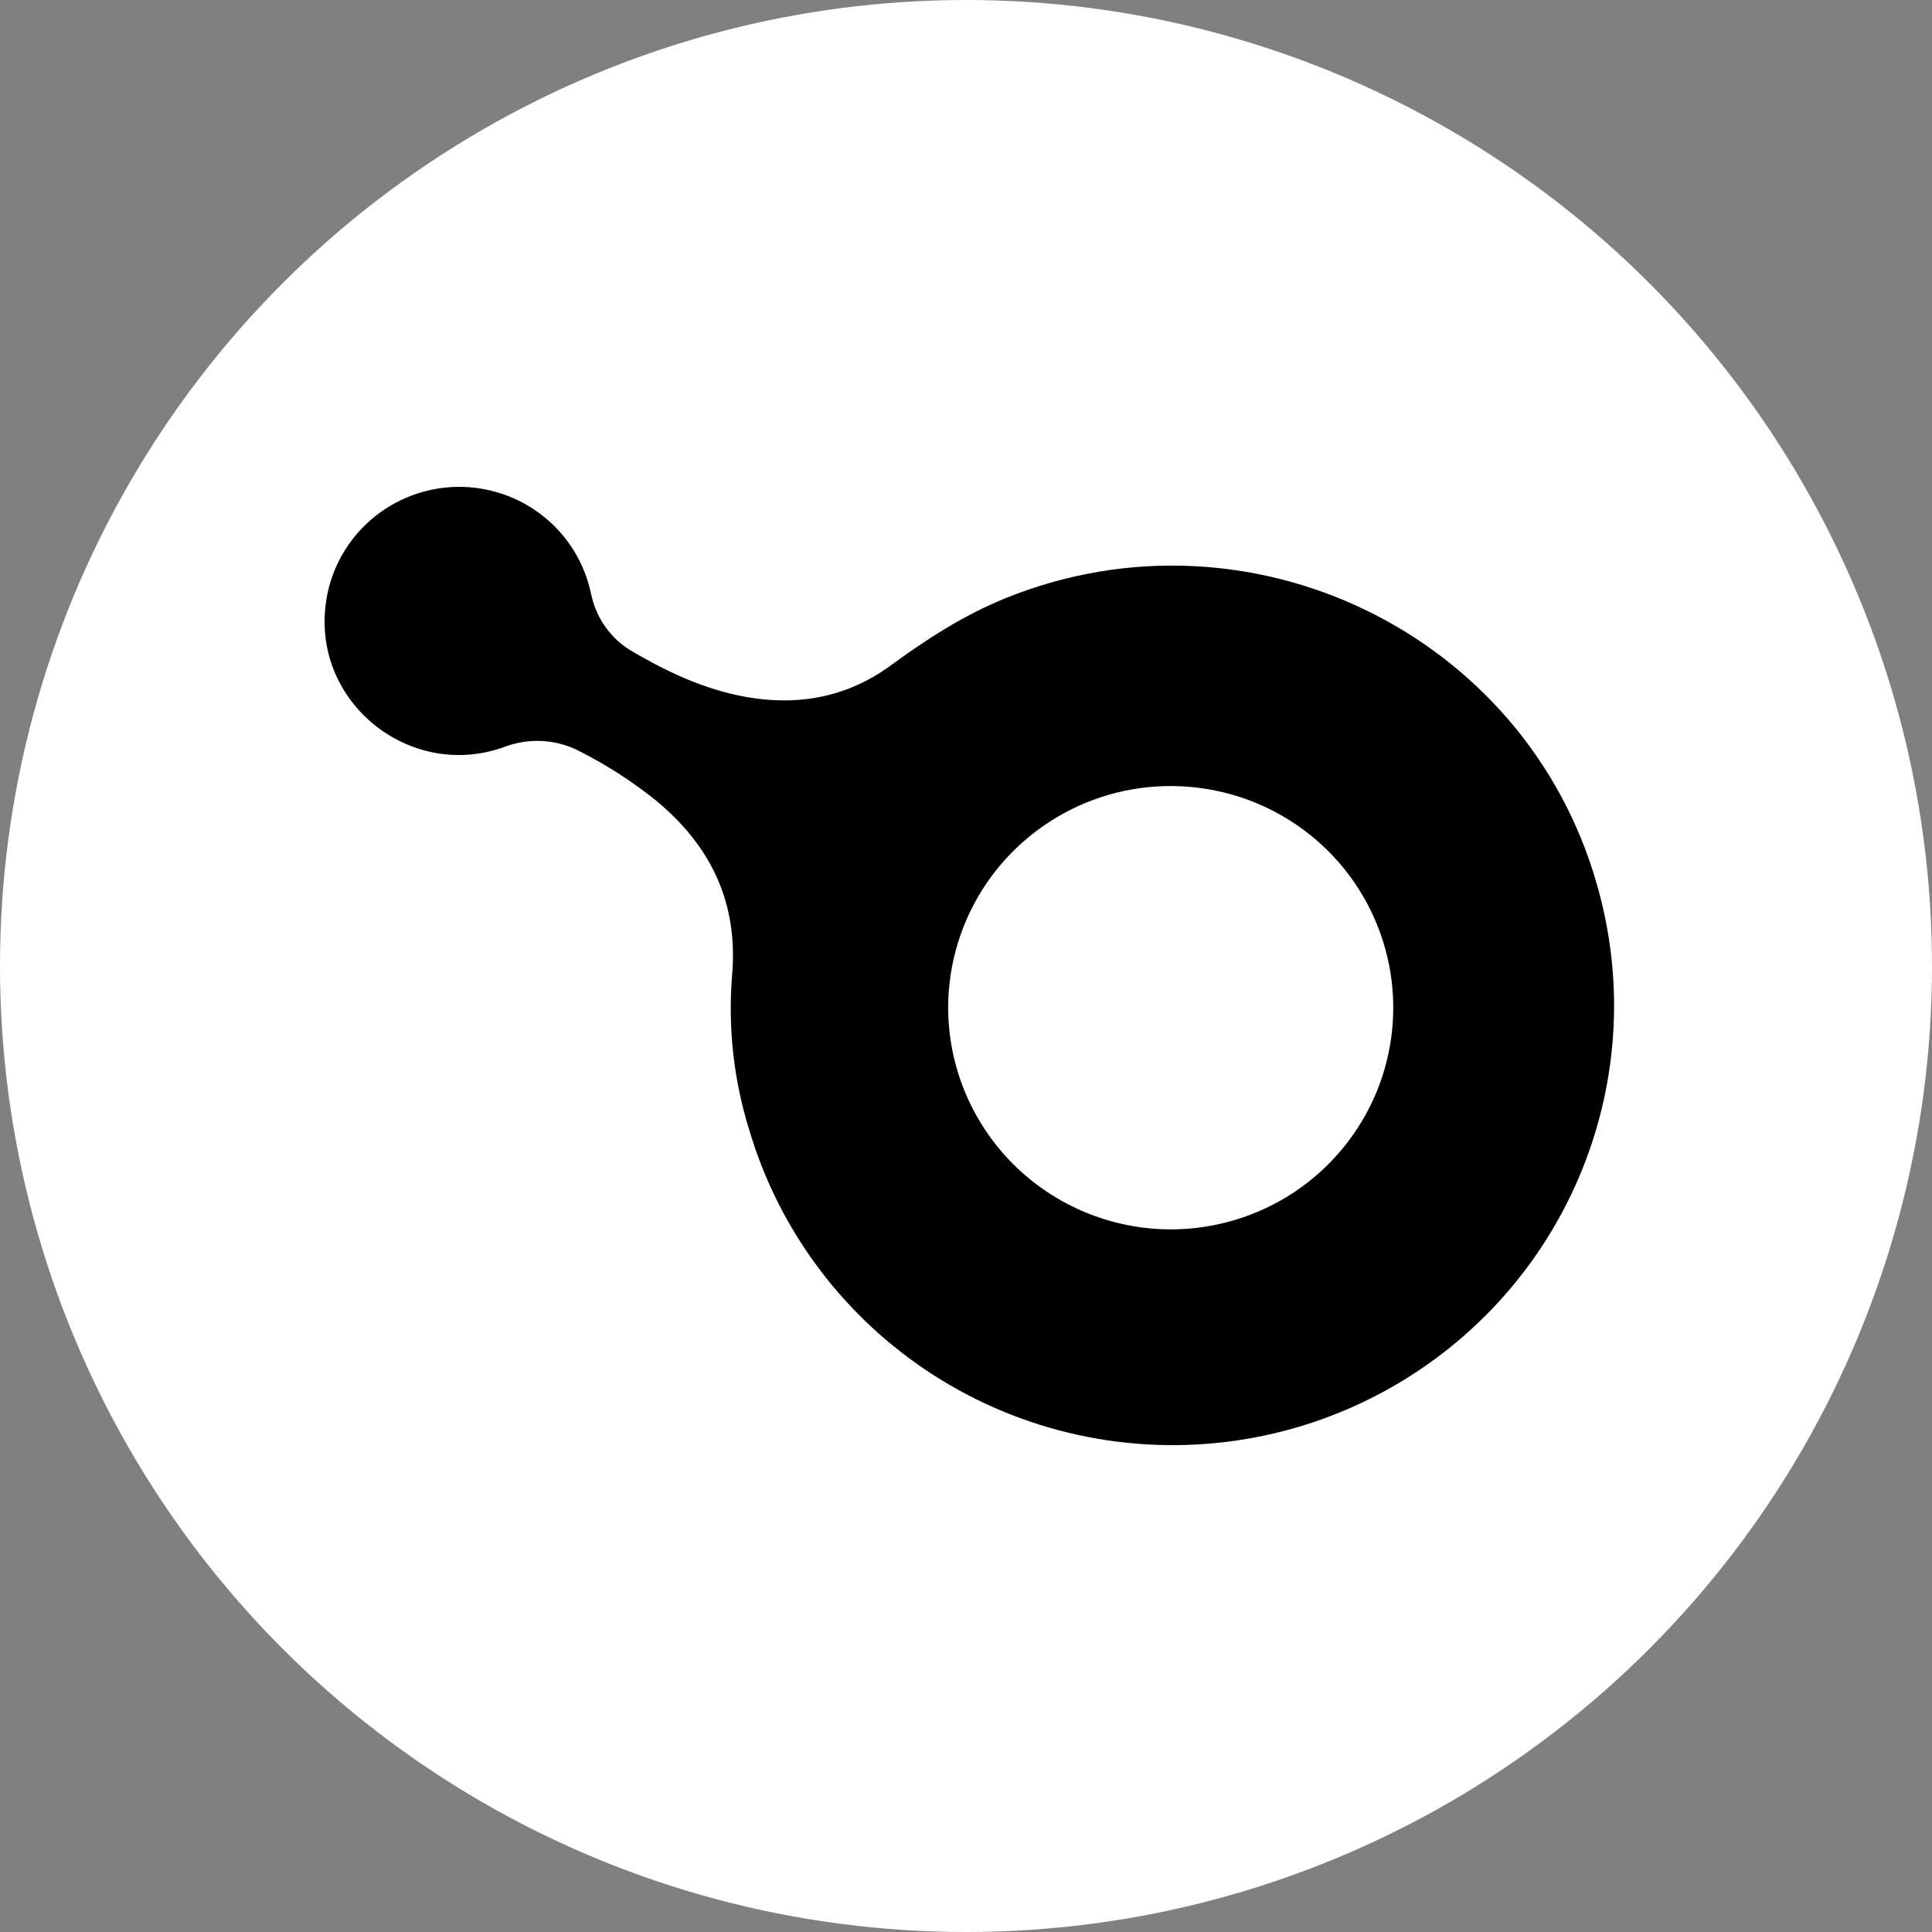
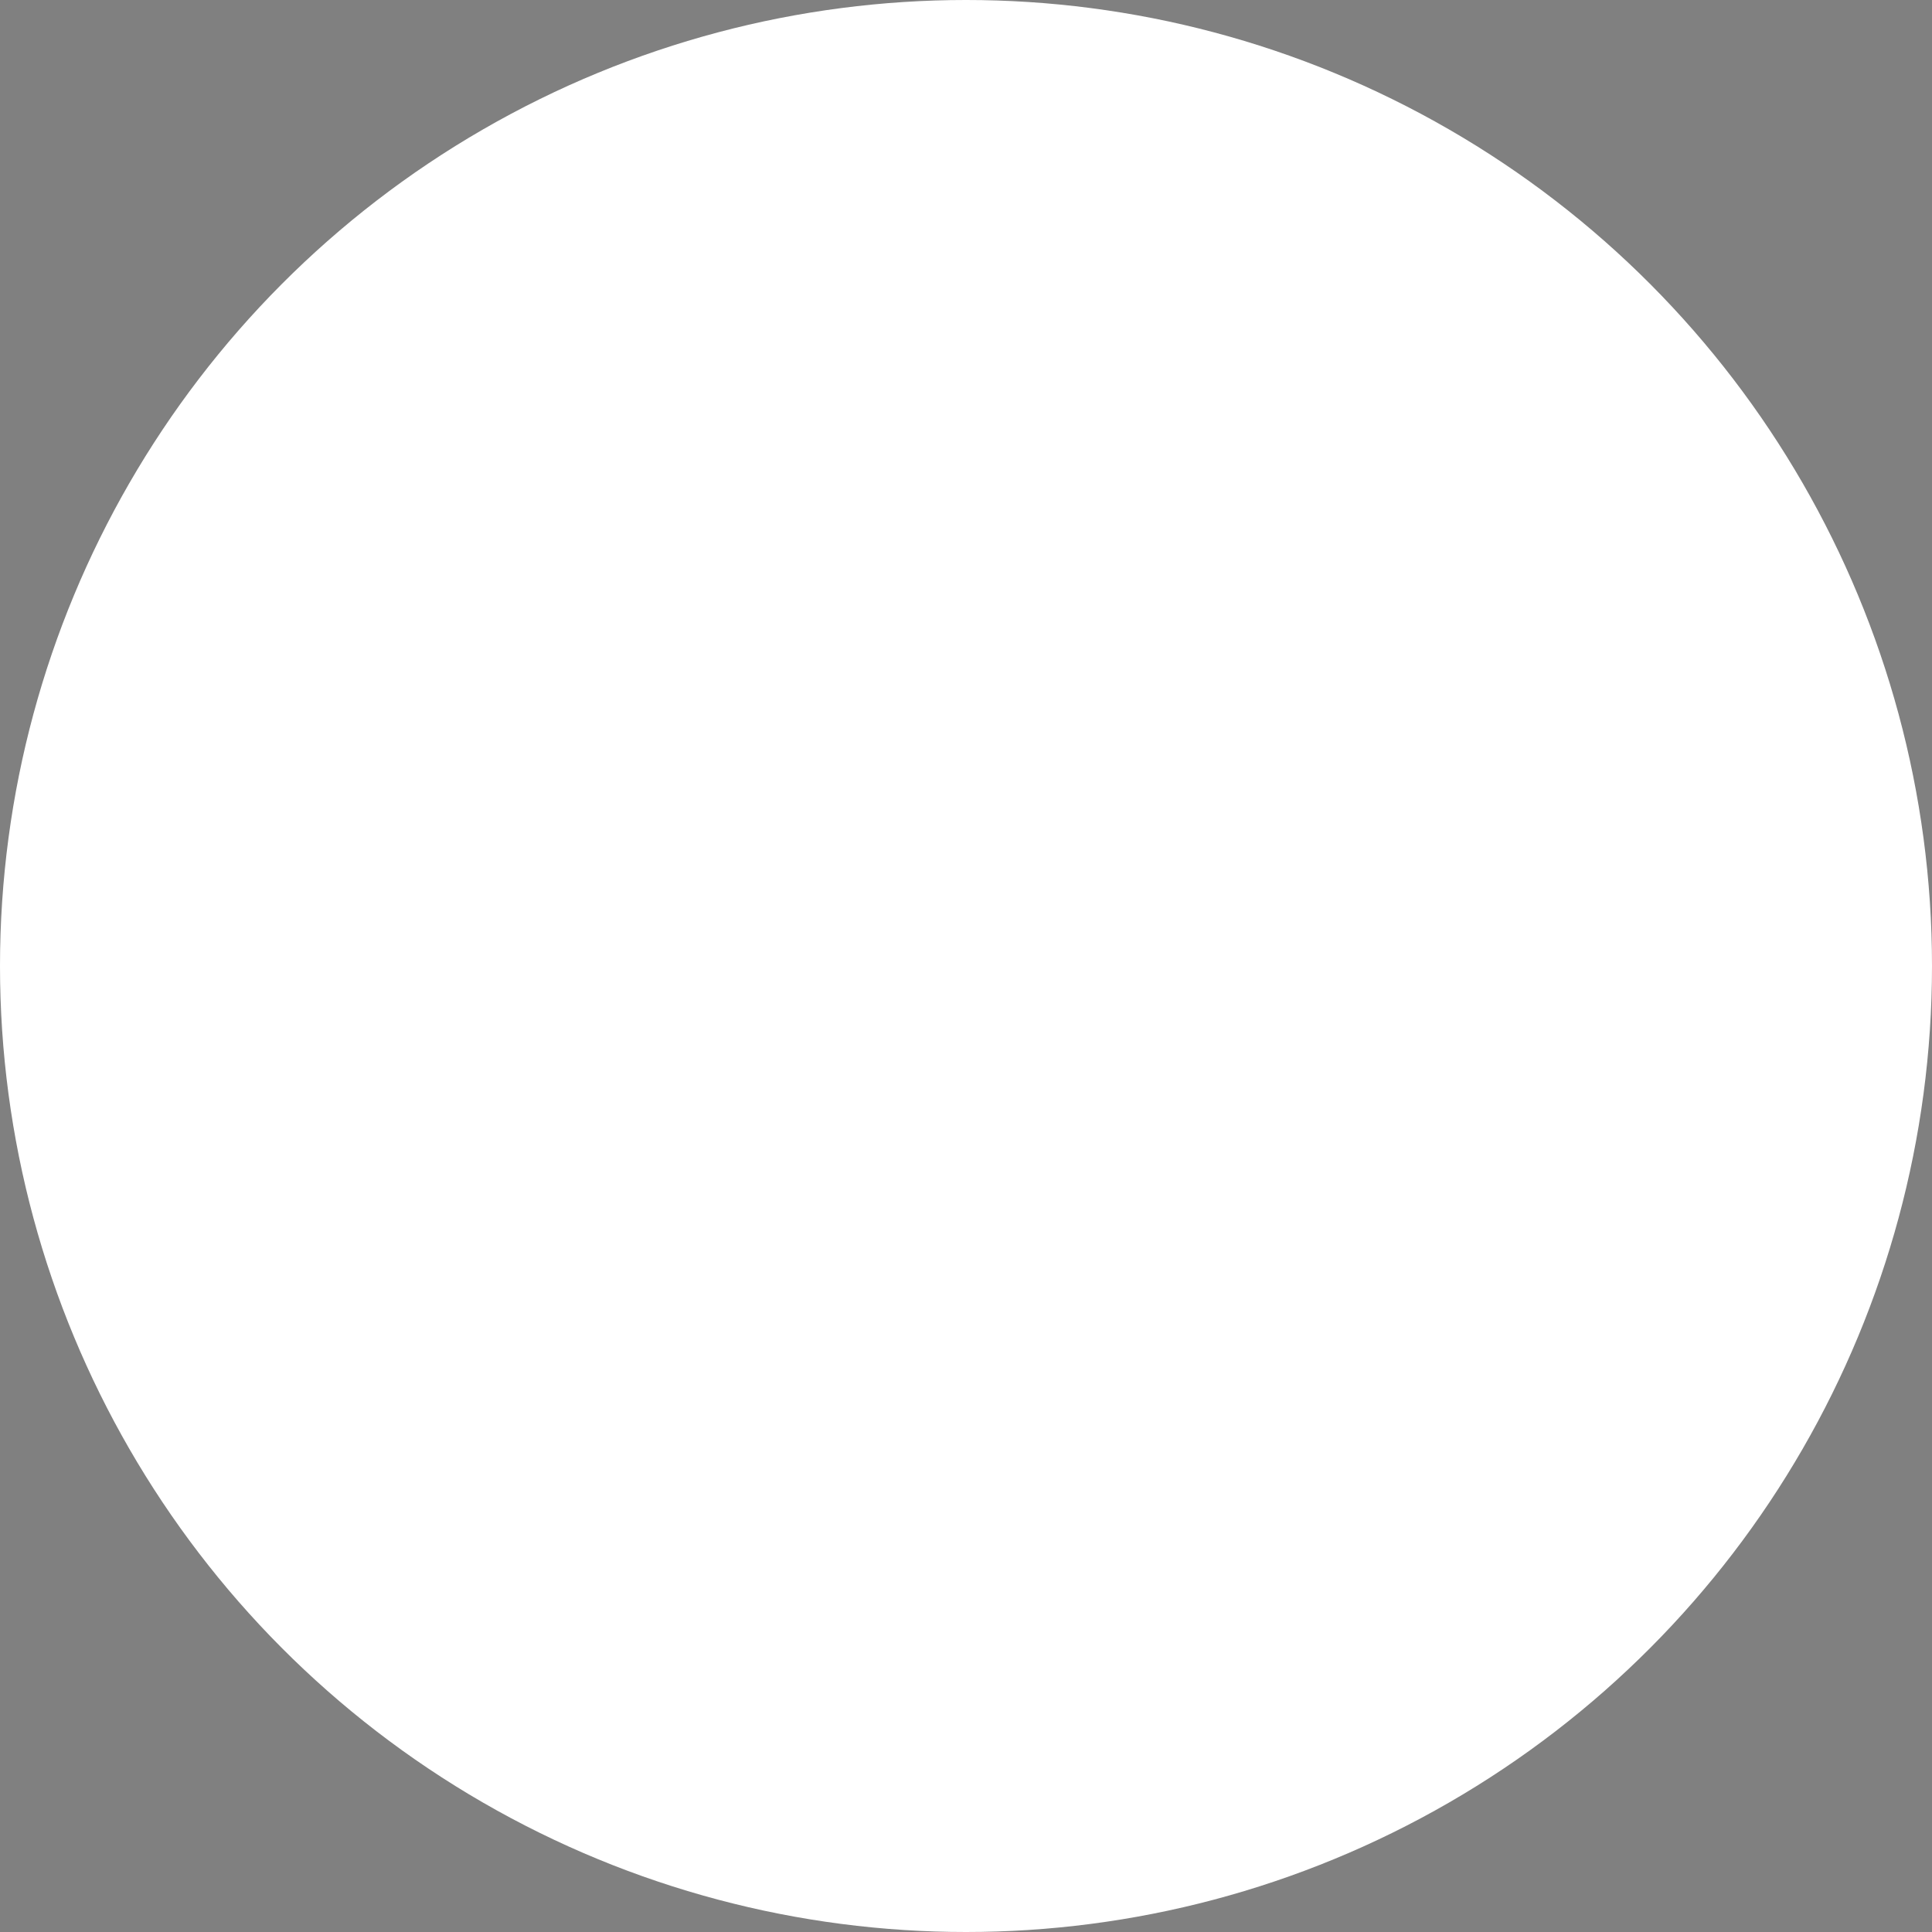
<svg xmlns="http://www.w3.org/2000/svg" width="40" height="40" viewBox="0 0 40 40" fill="none">
  <rect x="0" y="0" width="40" height="40" fill="#808080" stroke="none" />
  <circle cx="20" cy="20" r="20" fill="white" />
  <g clip-path="url(#clip0_776_336)">
-     <path fill-rule="evenodd" clip-rule="evenodd" d="M31.18 26.784C32.621 25.131 33.416 23.014 33.418 20.824C33.417 19.969 33.296 19.118 33.058 18.297C31.576 13.112 25.871 10.351 20.835 12.378C19.976 12.724 19.207 13.218 18.463 13.762C17.564 14.428 16.539 14.626 15.438 14.428C14.588 14.275 13.829 13.917 13.1 13.493C12.728 13.279 12.445 12.938 12.304 12.534C12.272 12.447 12.251 12.354 12.229 12.262C12.214 12.197 12.199 12.132 12.18 12.068C11.995 11.446 11.598 10.909 11.057 10.548C10.516 10.188 9.864 10.027 9.217 10.095C8.57 10.163 7.967 10.454 7.512 10.919C7.058 11.383 6.781 11.991 6.73 12.638C6.563 14.632 8.551 16.152 10.443 15.464C10.703 15.365 10.981 15.324 11.259 15.344C11.537 15.364 11.807 15.444 12.05 15.58C12.586 15.855 13.092 16.183 13.562 16.558C14.72 17.505 15.29 18.693 15.156 20.205C15.071 21.273 15.189 22.347 15.505 23.371C16.122 25.474 17.48 27.284 19.328 28.47C21.177 29.656 23.392 30.138 25.57 29.829C27.746 29.519 29.738 28.438 31.18 26.784ZM20.408 18.312C19.902 19.067 19.631 19.955 19.631 20.863C19.632 22.079 20.118 23.244 20.98 24.105C21.843 24.965 23.012 25.45 24.233 25.453C25.144 25.454 26.036 25.186 26.794 24.683C27.553 24.179 28.144 23.462 28.494 22.624C28.843 21.785 28.935 20.863 28.758 19.972C28.581 19.081 28.143 18.263 27.499 17.62C26.855 16.978 26.034 16.54 25.14 16.363C24.246 16.185 23.319 16.275 22.477 16.622C21.635 16.97 20.915 17.558 20.408 18.312Z" fill="black" />
-   </g>
+     </g>
  <defs>
    <clipPath id="clip0_776_336">
      <rect width="26.698" height="19.84" fill="white" transform="translate(6.72 10.08)" />
    </clipPath>
  </defs>
</svg>